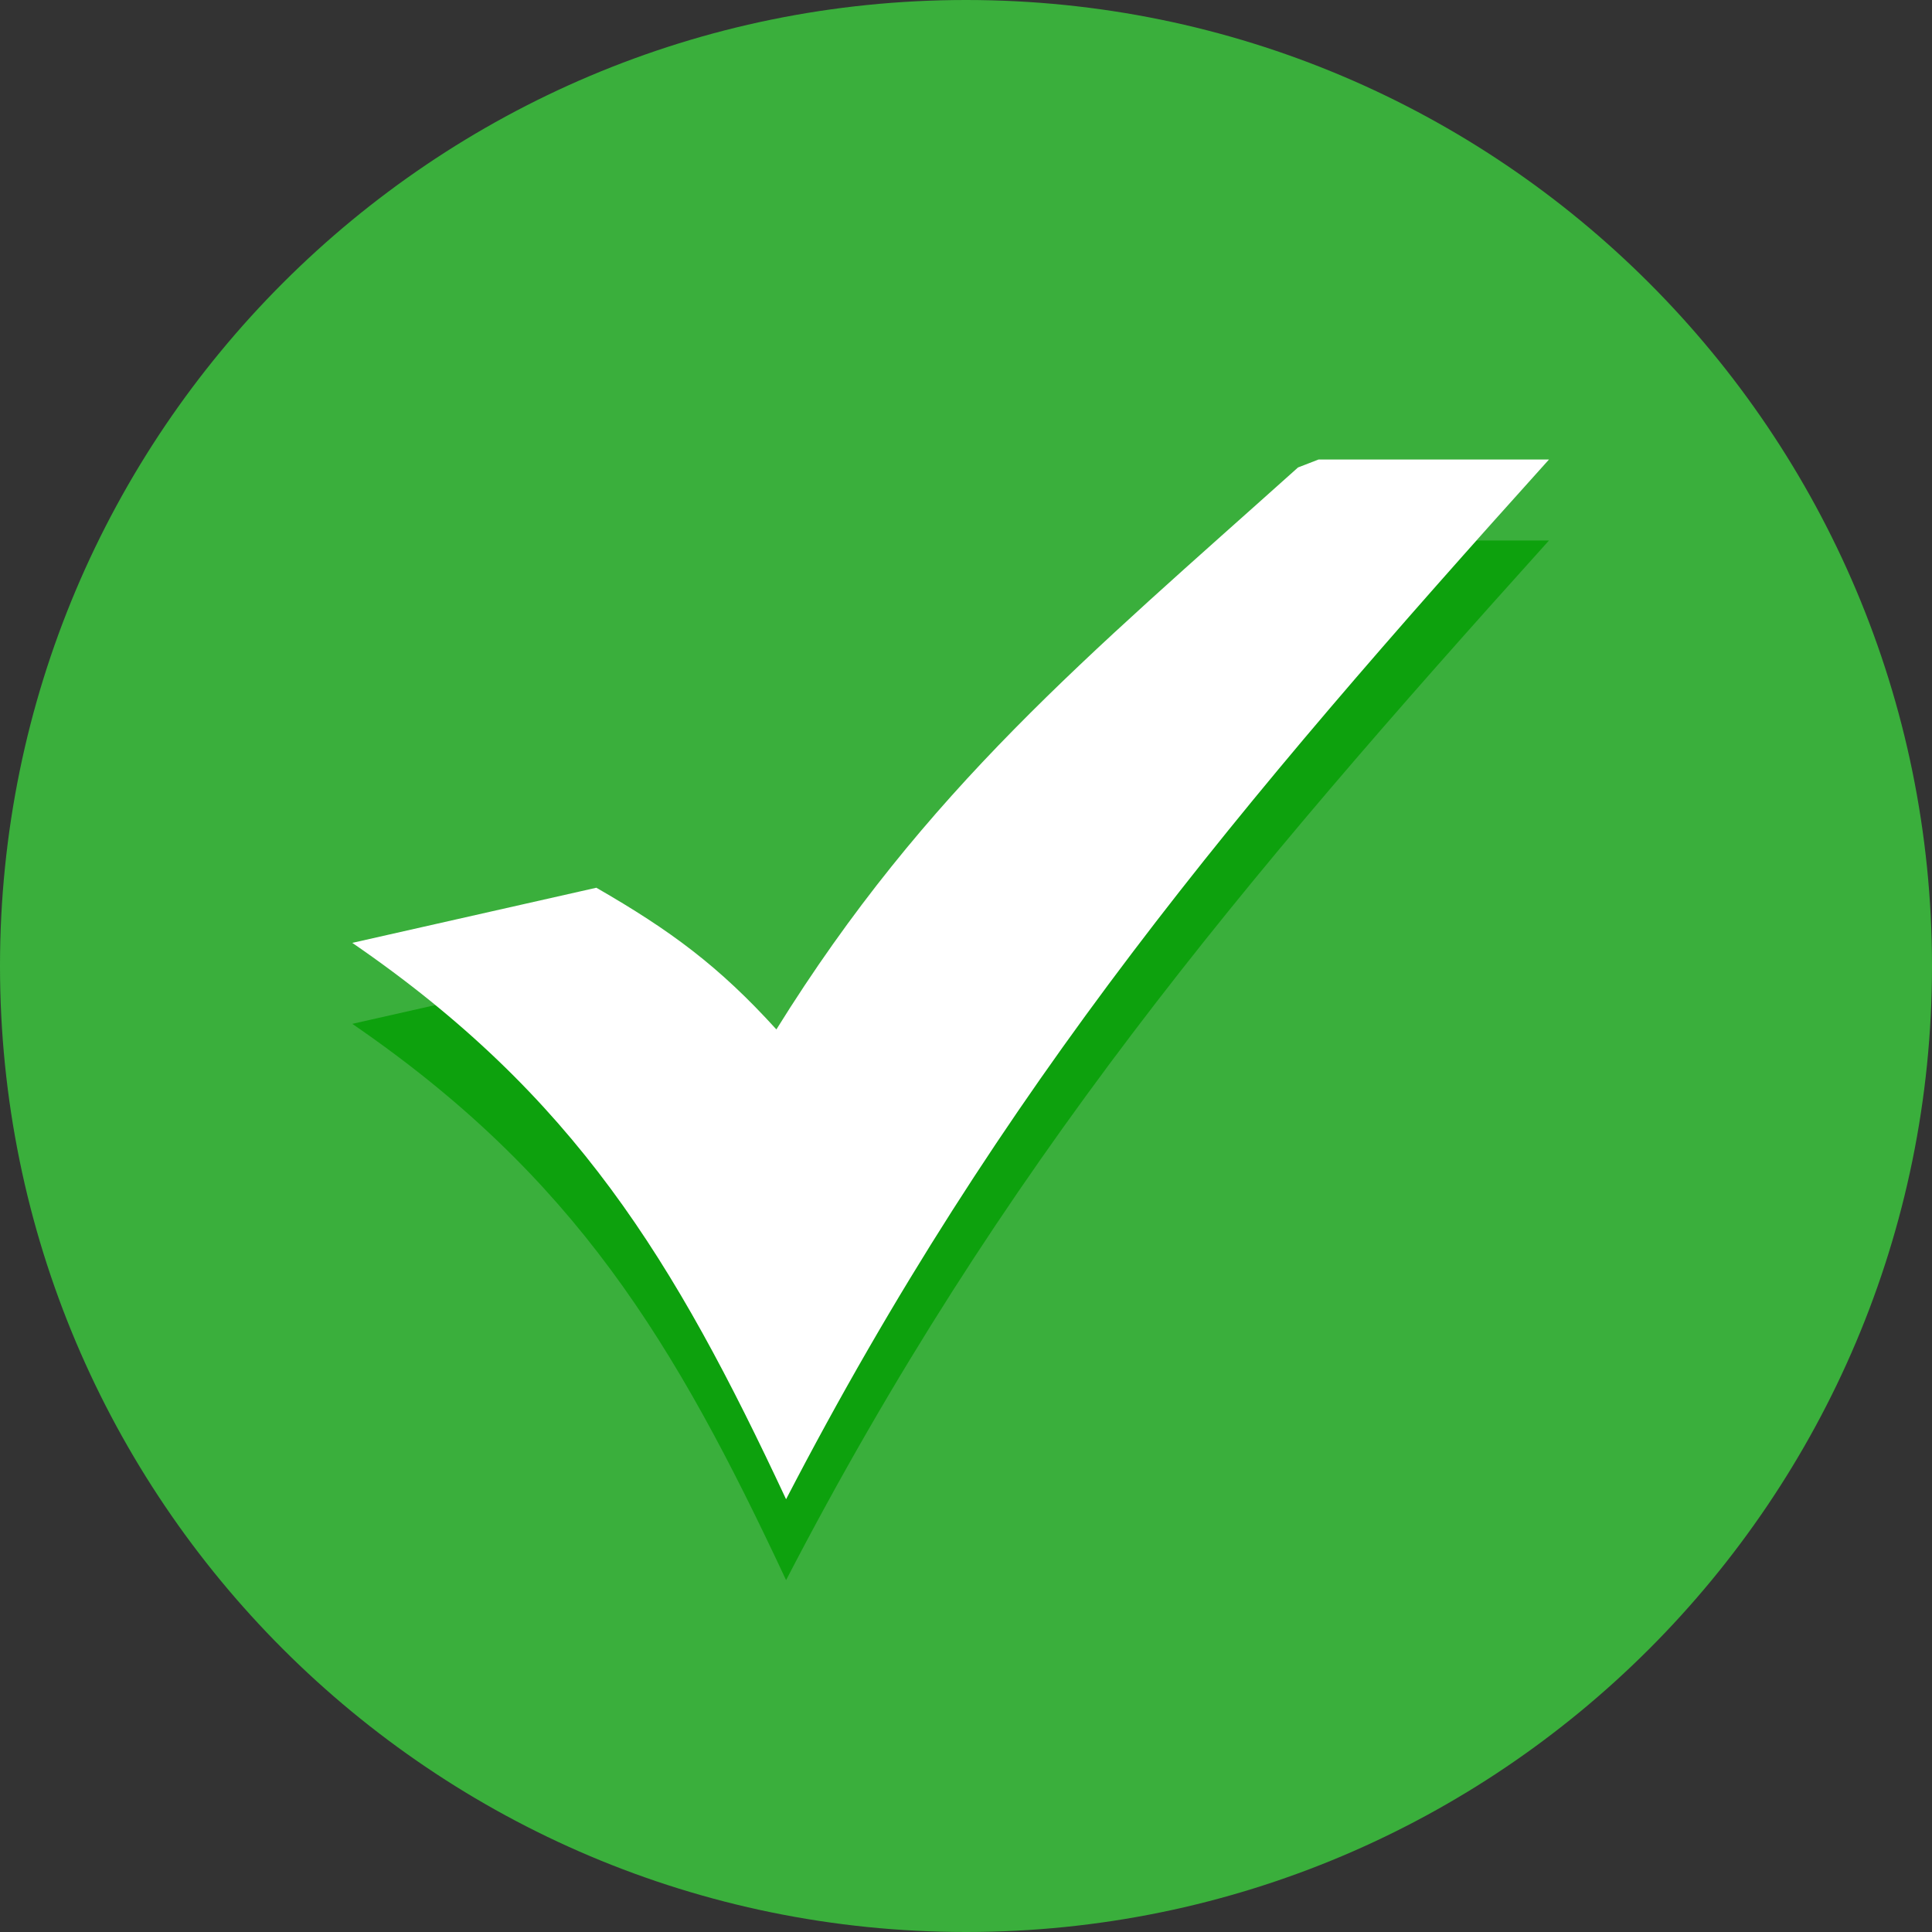
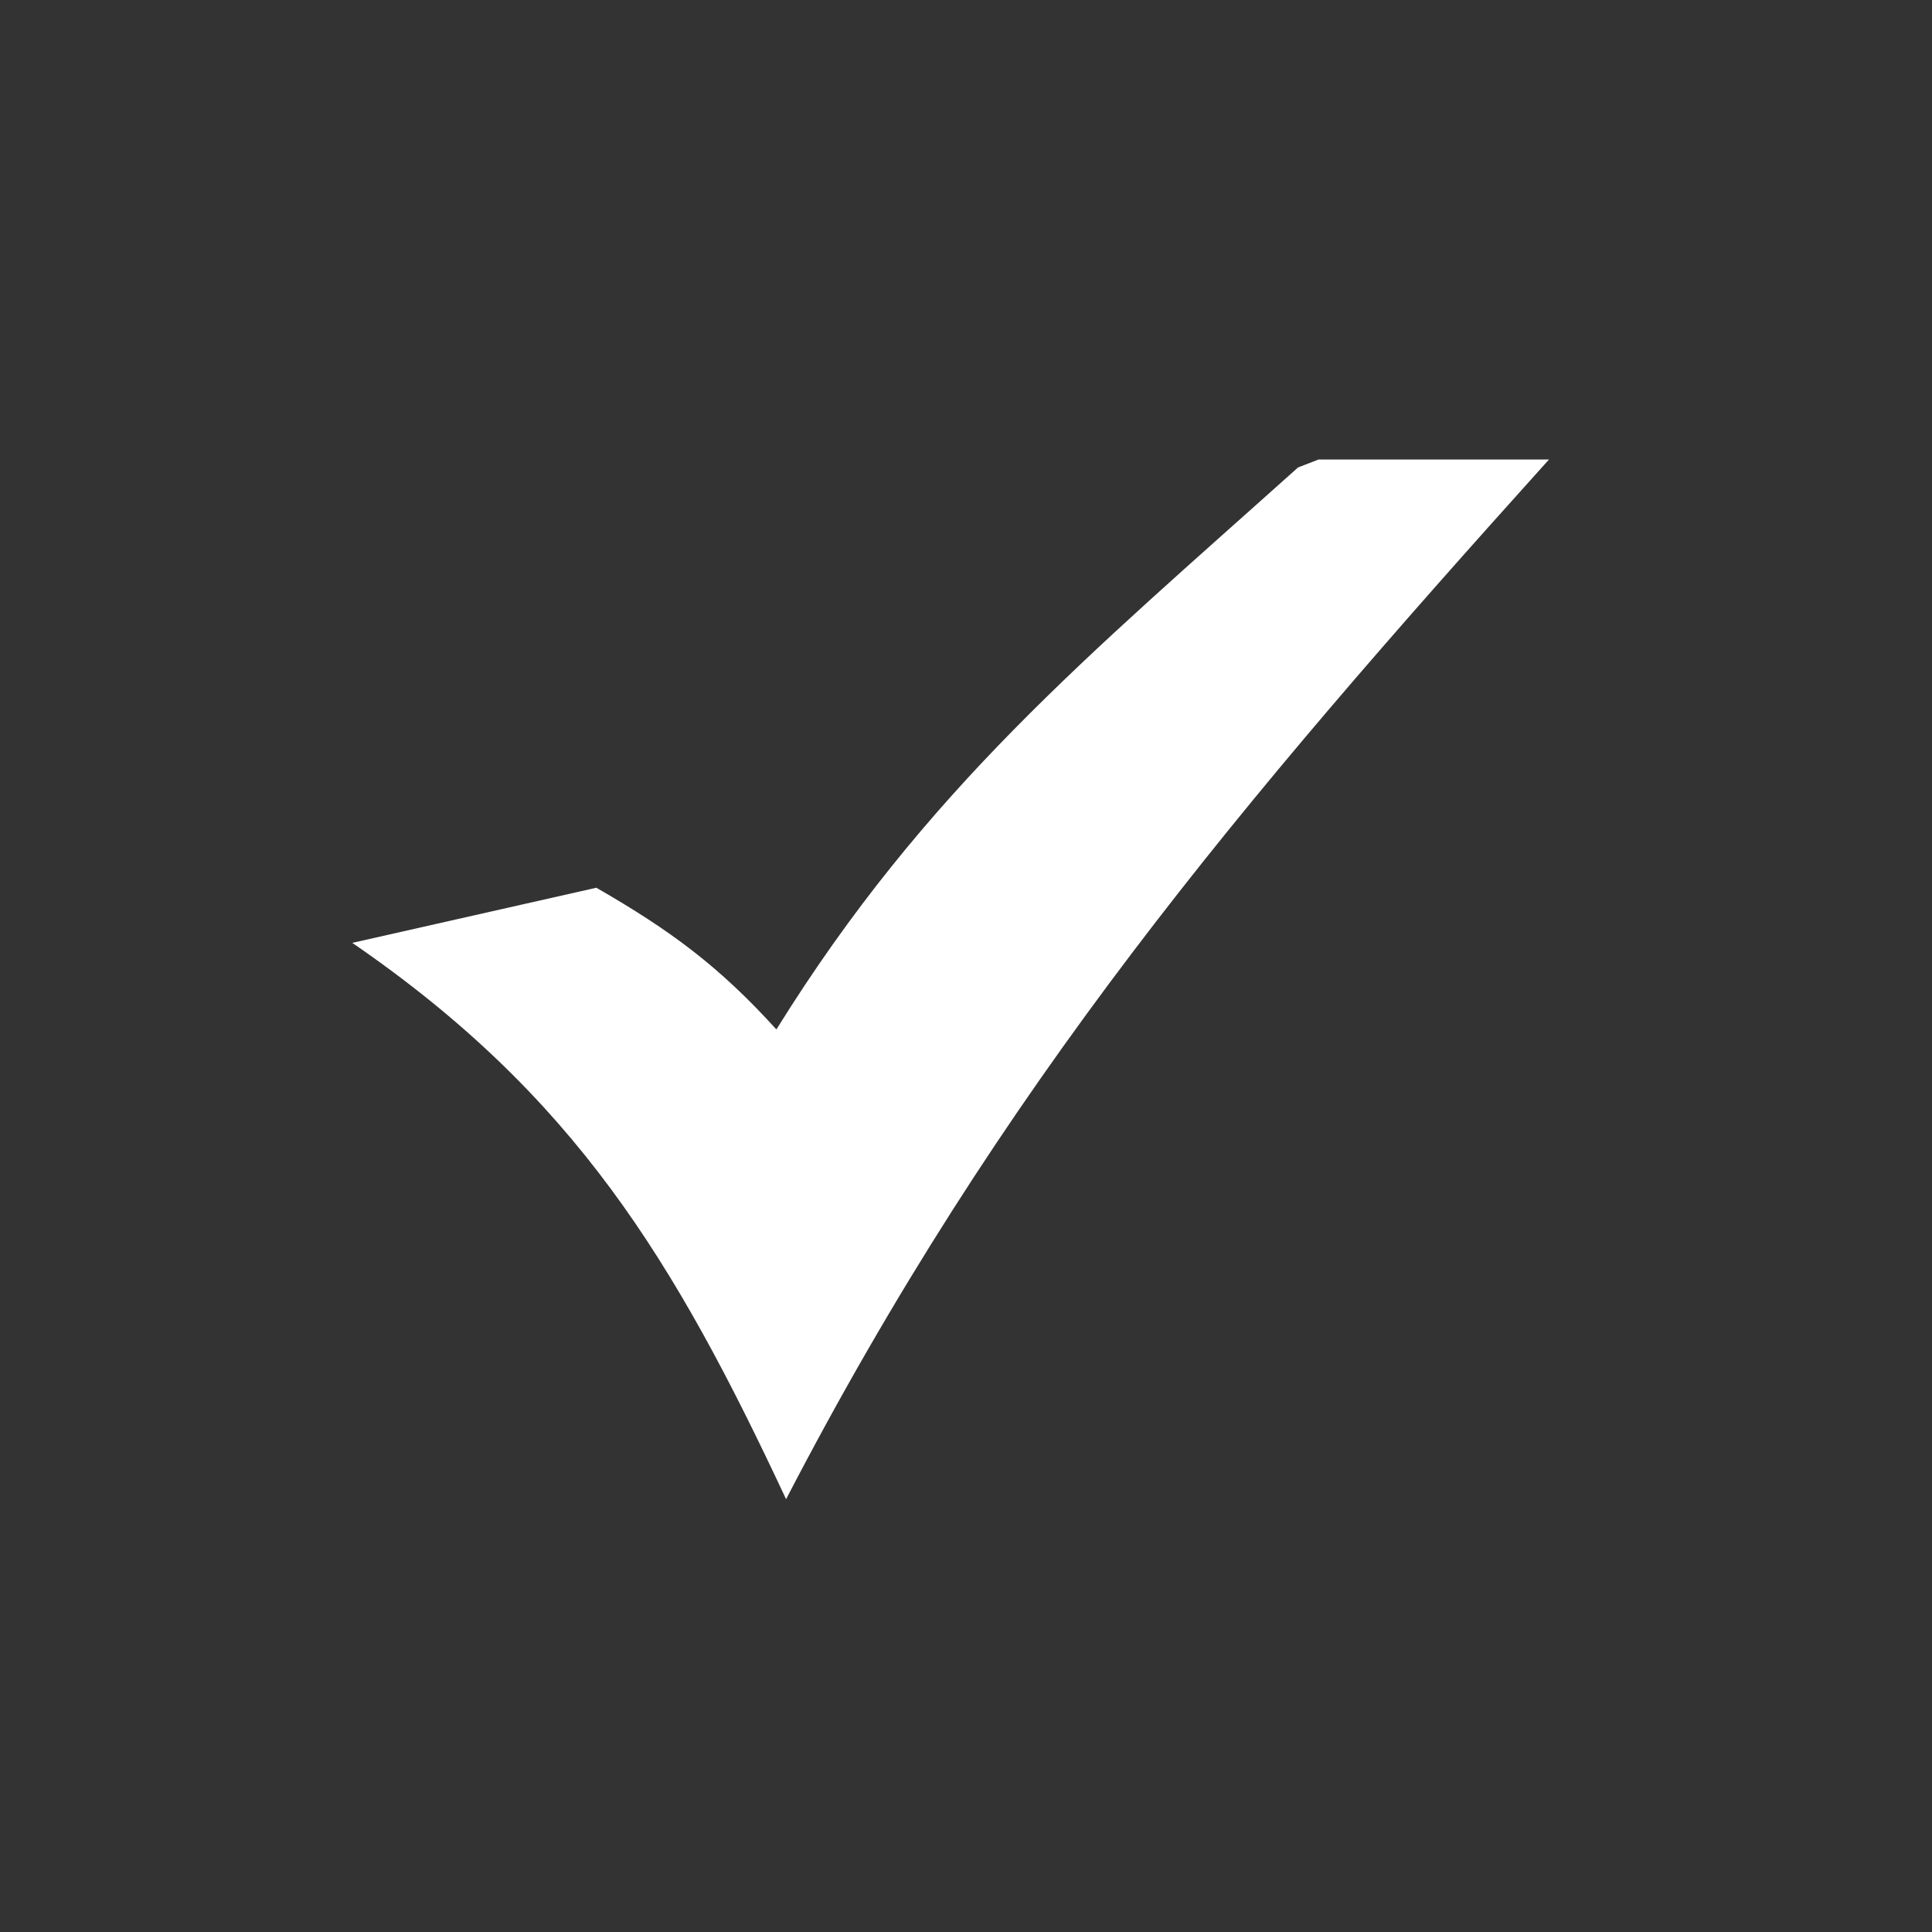
<svg xmlns="http://www.w3.org/2000/svg" shape-rendering="geometricPrecision" text-rendering="geometricPrecision" image-rendering="optimizeQuality" fill-rule="evenodd" clip-rule="evenodd" viewBox="0 0 512 512">
  <rect x="0" y="0" width="512" height="512" fill="#333333" stroke="none" />
-   <path fill="#3AAF3C" d="M256 0c141.39 0 256 114.61 256 256S397.39 512 256 512 0 397.39 0 256 114.61 0 256 0z" />
-   <path fill="#0DA10D" fill-rule="nonzero" d="M391.27 143.23h19.23c-81.87 90.92-145.34 165.89-202.18 275.52-29.59-63.26-55.96-106.93-114.96-147.42l22.03-4.98c44.09 36.07 67.31 76.16 92.93 130.95 52.31-100.9 110.24-172.44 182.95-254.07z" />
  <path fill="#fff" fill-rule="nonzero" d="M158.04 235.26c19.67 11.33 32.46 20.75 47.71 37.55 39.53-63.63 82.44-98.89 138.24-148.93l5.45-2.11h61.06c-81.87 90.93-145.34 165.9-202.18 275.53-29.59-63.26-55.96-106.93-114.96-147.43l64.68-14.61z" />
</svg>